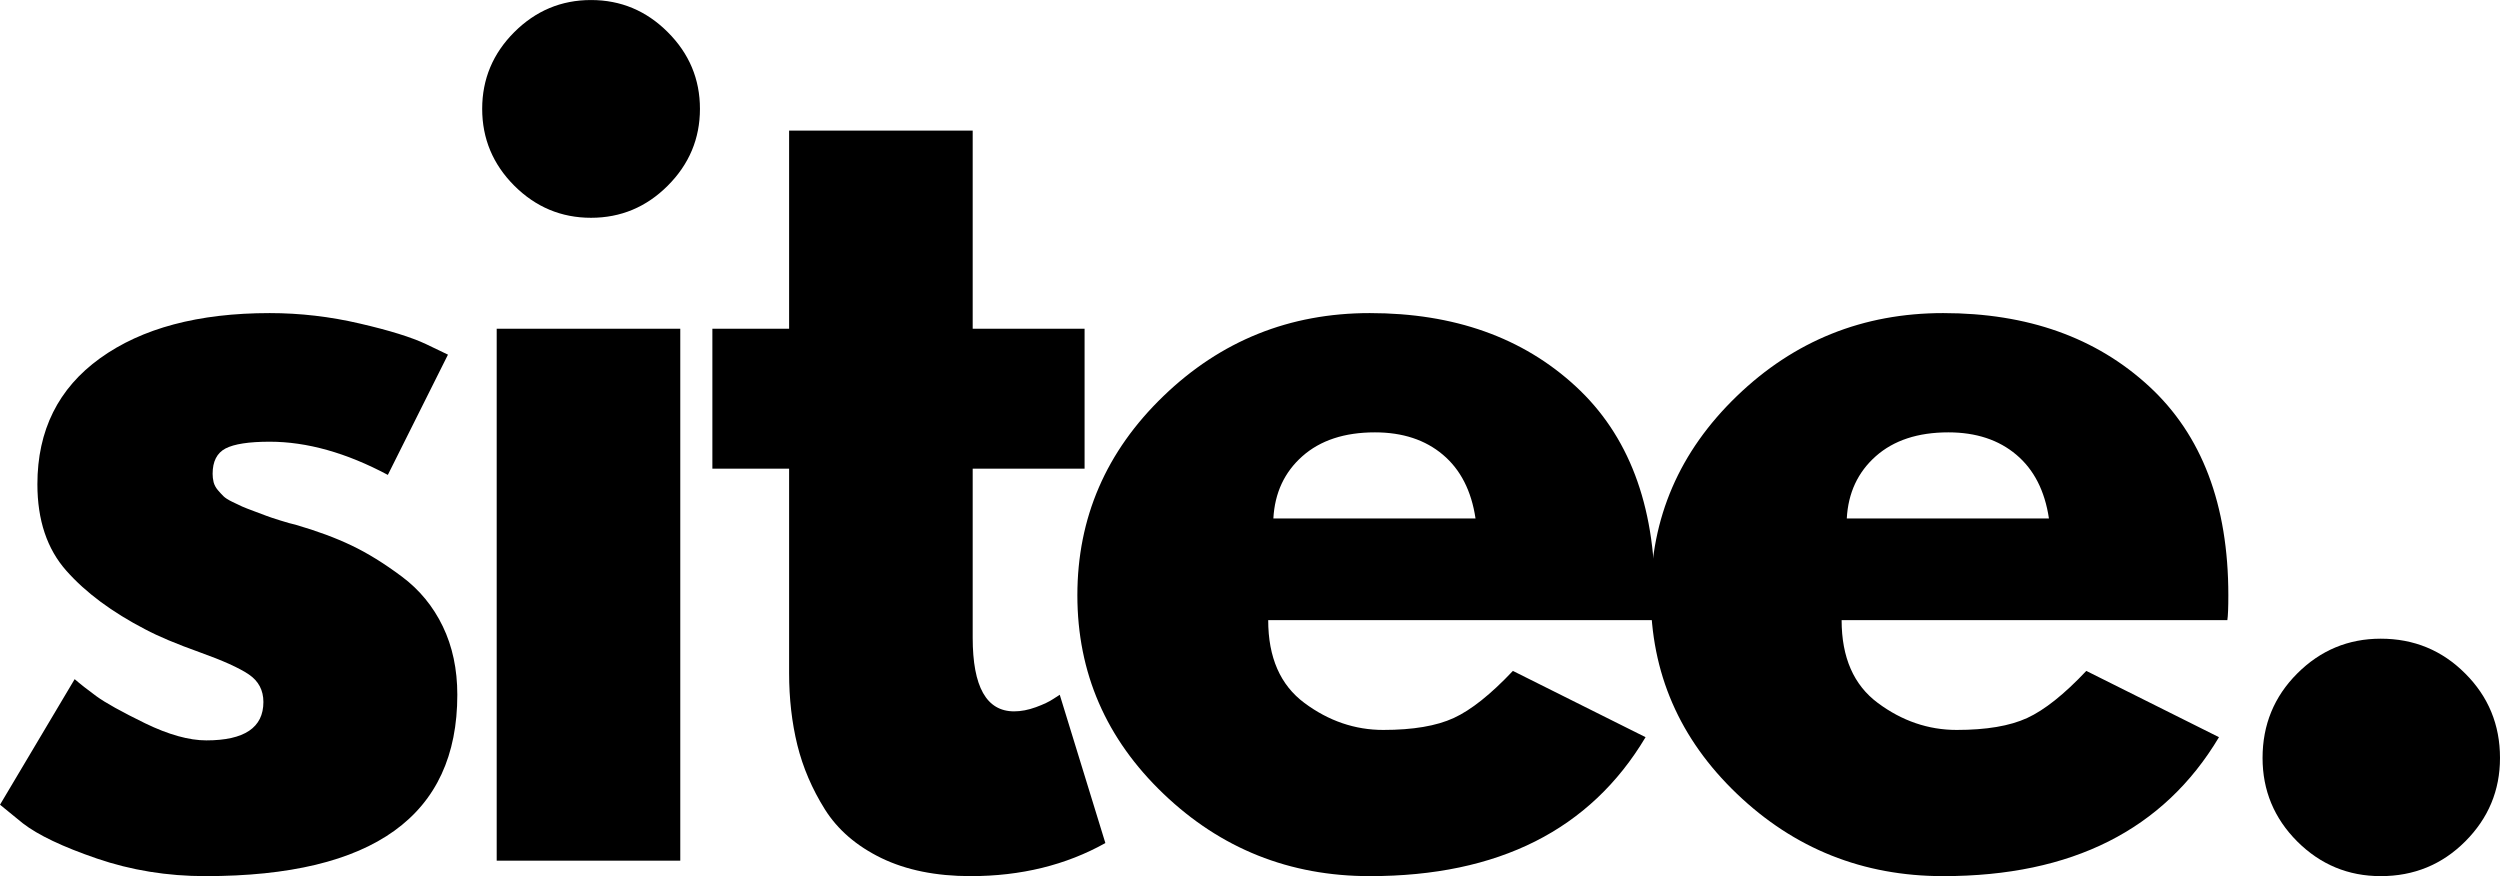
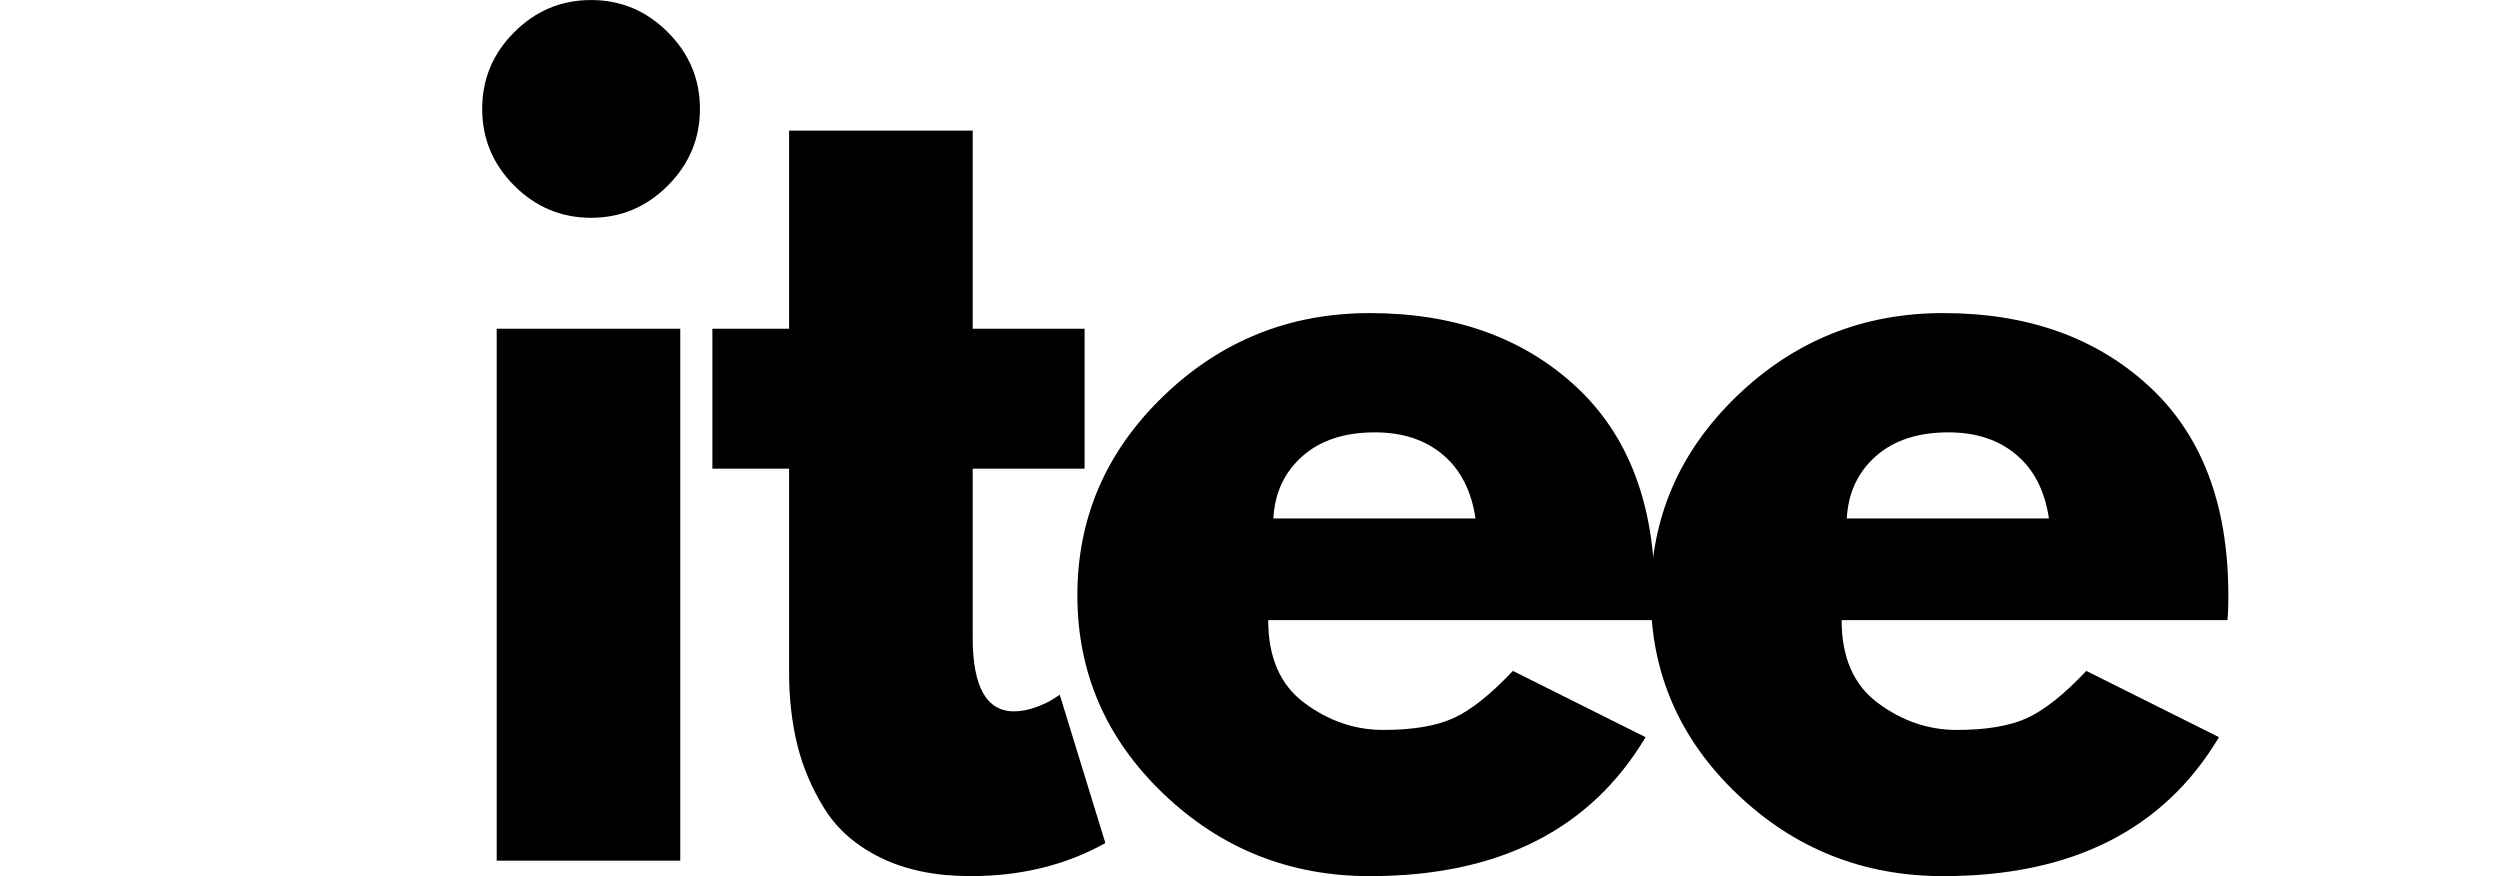
<svg xmlns="http://www.w3.org/2000/svg" zoomAndPan="magnify" preserveAspectRatio="xMidYMid meet" version="1.2" viewBox="30.42 114.76 317.68 111.33">
  <defs />
  <g id="3610b5b292">
    <g style="fill:#000000;fill-opacity:1;">
      <g transform="translate(27.391, 224.123)">
-         <path style="stroke:none" d="M 37.297 -69.578 C 41.16 -69.578 44.977 -69.133 48.75 -68.25 C 52.531 -67.375 55.344 -66.5 57.188 -65.625 L 59.953 -64.297 L 52.312 -49.016 C 47.039 -51.828 42.035 -53.234 37.297 -53.234 C 34.66 -53.234 32.789 -52.945 31.688 -52.375 C 30.594 -51.801 30.047 -50.727 30.047 -49.156 C 30.047 -48.801 30.086 -48.445 30.172 -48.094 C 30.266 -47.738 30.441 -47.406 30.703 -47.094 C 30.961 -46.789 31.203 -46.531 31.422 -46.312 C 31.641 -46.094 32.016 -45.852 32.547 -45.594 C 33.078 -45.332 33.492 -45.133 33.797 -45 C 34.109 -44.863 34.613 -44.664 35.312 -44.406 C 36.02 -44.145 36.547 -43.945 36.891 -43.812 C 37.242 -43.676 37.836 -43.477 38.672 -43.219 C 39.504 -42.957 40.141 -42.781 40.578 -42.688 C 43.305 -41.895 45.68 -41.016 47.703 -40.047 C 49.723 -39.086 51.852 -37.77 54.094 -36.094 C 56.332 -34.426 58.066 -32.316 59.297 -29.766 C 60.523 -27.223 61.141 -24.328 61.141 -21.078 C 61.141 -5.711 50.469 1.969 29.125 1.969 C 24.289 1.969 19.695 1.223 15.344 -0.266 C 11 -1.754 7.859 -3.25 5.922 -4.75 L 3.031 -7.109 L 12.516 -23.062 C 13.223 -22.445 14.145 -21.723 15.281 -20.891 C 16.426 -20.055 18.488 -18.91 21.469 -17.453 C 24.457 -16.004 27.051 -15.281 29.25 -15.281 C 34.082 -15.281 36.5 -16.906 36.5 -20.156 C 36.5 -21.656 35.883 -22.82 34.656 -23.656 C 33.426 -24.488 31.336 -25.43 28.391 -26.484 C 25.453 -27.535 23.148 -28.504 21.484 -29.391 C 17.266 -31.578 13.926 -34.055 11.469 -36.828 C 9.008 -39.598 7.781 -43.266 7.781 -47.828 C 7.781 -54.68 10.438 -60.02 15.75 -63.844 C 21.062 -67.664 28.242 -69.578 37.297 -69.578 Z M 37.297 -69.578 " />
-       </g>
+         </g>
    </g>
    <g style="fill:#000000;fill-opacity:1;">
      <g transform="translate(85.63, 224.123)">
        <path style="stroke:none" d="M 10.141 -105.281 C 12.867 -108 16.117 -109.359 19.891 -109.359 C 23.672 -109.359 26.922 -108 29.641 -105.281 C 32.367 -102.562 33.734 -99.312 33.734 -95.531 C 33.734 -91.75 32.367 -88.492 29.641 -85.766 C 26.922 -83.047 23.672 -81.688 19.891 -81.688 C 16.117 -81.688 12.867 -83.047 10.141 -85.766 C 7.422 -88.492 6.062 -91.75 6.062 -95.531 C 6.062 -99.312 7.422 -102.562 10.141 -105.281 Z M 7.906 -67.594 L 7.906 0 L 31.234 0 L 31.234 -67.594 Z M 7.906 -67.594 " />
      </g>
    </g>
    <g style="fill:#000000;fill-opacity:1;">
      <g transform="translate(118.834, 224.123)">
        <path style="stroke:none" d="M 11.859 -67.594 L 11.859 -92.766 L 35.188 -92.766 L 35.188 -67.594 L 49.406 -67.594 L 49.406 -49.812 L 35.188 -49.812 L 35.188 -28.328 C 35.188 -22.086 36.941 -18.969 40.453 -18.969 C 41.328 -18.969 42.25 -19.145 43.219 -19.5 C 44.188 -19.852 44.93 -20.207 45.453 -20.562 L 46.25 -21.078 L 52.047 -2.234 C 47.035 0.566 41.328 1.969 34.922 1.969 C 30.523 1.969 26.742 1.203 23.578 -0.328 C 20.422 -1.867 18.031 -3.93 16.406 -6.516 C 14.781 -9.109 13.613 -11.832 12.906 -14.688 C 12.207 -17.539 11.859 -20.594 11.859 -23.844 L 11.859 -49.812 L 2.109 -49.812 L 2.109 -67.594 Z M 11.859 -67.594 " />
      </g>
    </g>
    <g style="fill:#000000;fill-opacity:1;">
      <g transform="translate(164.292, 224.123)">
        <path style="stroke:none" d="M 76.297 -30.562 L 27.281 -30.562 C 27.281 -25.82 28.816 -22.312 31.891 -20.031 C 34.961 -17.75 38.301 -16.609 41.906 -16.609 C 45.676 -16.609 48.66 -17.113 50.859 -18.125 C 53.055 -19.133 55.562 -21.129 58.375 -24.109 L 75.234 -15.688 C 68.211 -3.914 56.531 1.969 40.188 1.969 C 30 1.969 21.258 -1.52 13.969 -8.5 C 6.676 -15.477 3.031 -23.883 3.031 -33.719 C 3.031 -43.562 6.676 -52 13.969 -59.031 C 21.258 -66.062 30 -69.578 40.188 -69.578 C 50.906 -69.578 59.625 -66.477 66.344 -60.281 C 73.062 -54.094 76.422 -45.242 76.422 -33.734 C 76.422 -32.148 76.379 -31.094 76.297 -30.562 Z M 27.938 -43.484 L 53.625 -43.484 C 53.102 -46.992 51.723 -49.691 49.484 -51.578 C 47.242 -53.473 44.363 -54.422 40.844 -54.422 C 36.977 -54.422 33.906 -53.41 31.625 -51.391 C 29.344 -49.367 28.113 -46.734 27.938 -43.484 Z M 27.938 -43.484 " />
      </g>
    </g>
    <g style="fill:#000000;fill-opacity:1;">
      <g transform="translate(237.157, 224.123)">
        <path style="stroke:none" d="M 76.297 -30.562 L 27.281 -30.562 C 27.281 -25.82 28.816 -22.312 31.891 -20.031 C 34.961 -17.75 38.301 -16.609 41.906 -16.609 C 45.676 -16.609 48.66 -17.113 50.859 -18.125 C 53.055 -19.133 55.562 -21.129 58.375 -24.109 L 75.234 -15.688 C 68.211 -3.914 56.531 1.969 40.188 1.969 C 30 1.969 21.258 -1.52 13.969 -8.5 C 6.676 -15.477 3.031 -23.883 3.031 -33.719 C 3.031 -43.562 6.676 -52 13.969 -59.031 C 21.258 -66.062 30 -69.578 40.188 -69.578 C 50.906 -69.578 59.625 -66.477 66.344 -60.281 C 73.062 -54.094 76.422 -45.242 76.422 -33.734 C 76.422 -32.148 76.379 -31.094 76.297 -30.562 Z M 27.938 -43.484 L 53.625 -43.484 C 53.102 -46.992 51.723 -49.691 49.484 -51.578 C 47.242 -53.473 44.363 -54.422 40.844 -54.422 C 36.977 -54.422 33.906 -53.41 31.625 -51.391 C 29.344 -49.367 28.113 -46.734 27.938 -43.484 Z M 27.938 -43.484 " />
      </g>
    </g>
    <g style="fill:#000000;fill-opacity:1;">
      <g transform="translate(310.022, 224.123)">
-         <path style="stroke:none" d="M 22.922 -28.203 C 27.141 -28.203 30.719 -26.727 33.656 -23.781 C 36.602 -20.844 38.078 -17.266 38.078 -13.047 C 38.078 -8.922 36.602 -5.383 33.656 -2.438 C 30.719 0.5 27.141 1.969 22.922 1.969 C 18.797 1.969 15.258 0.5 12.312 -2.438 C 9.375 -5.383 7.906 -8.922 7.906 -13.047 C 7.906 -17.266 9.375 -20.844 12.312 -23.781 C 15.258 -26.727 18.797 -28.203 22.922 -28.203 Z M 22.922 -28.203 " />
-       </g>
+         </g>
    </g>
  </g>
</svg>